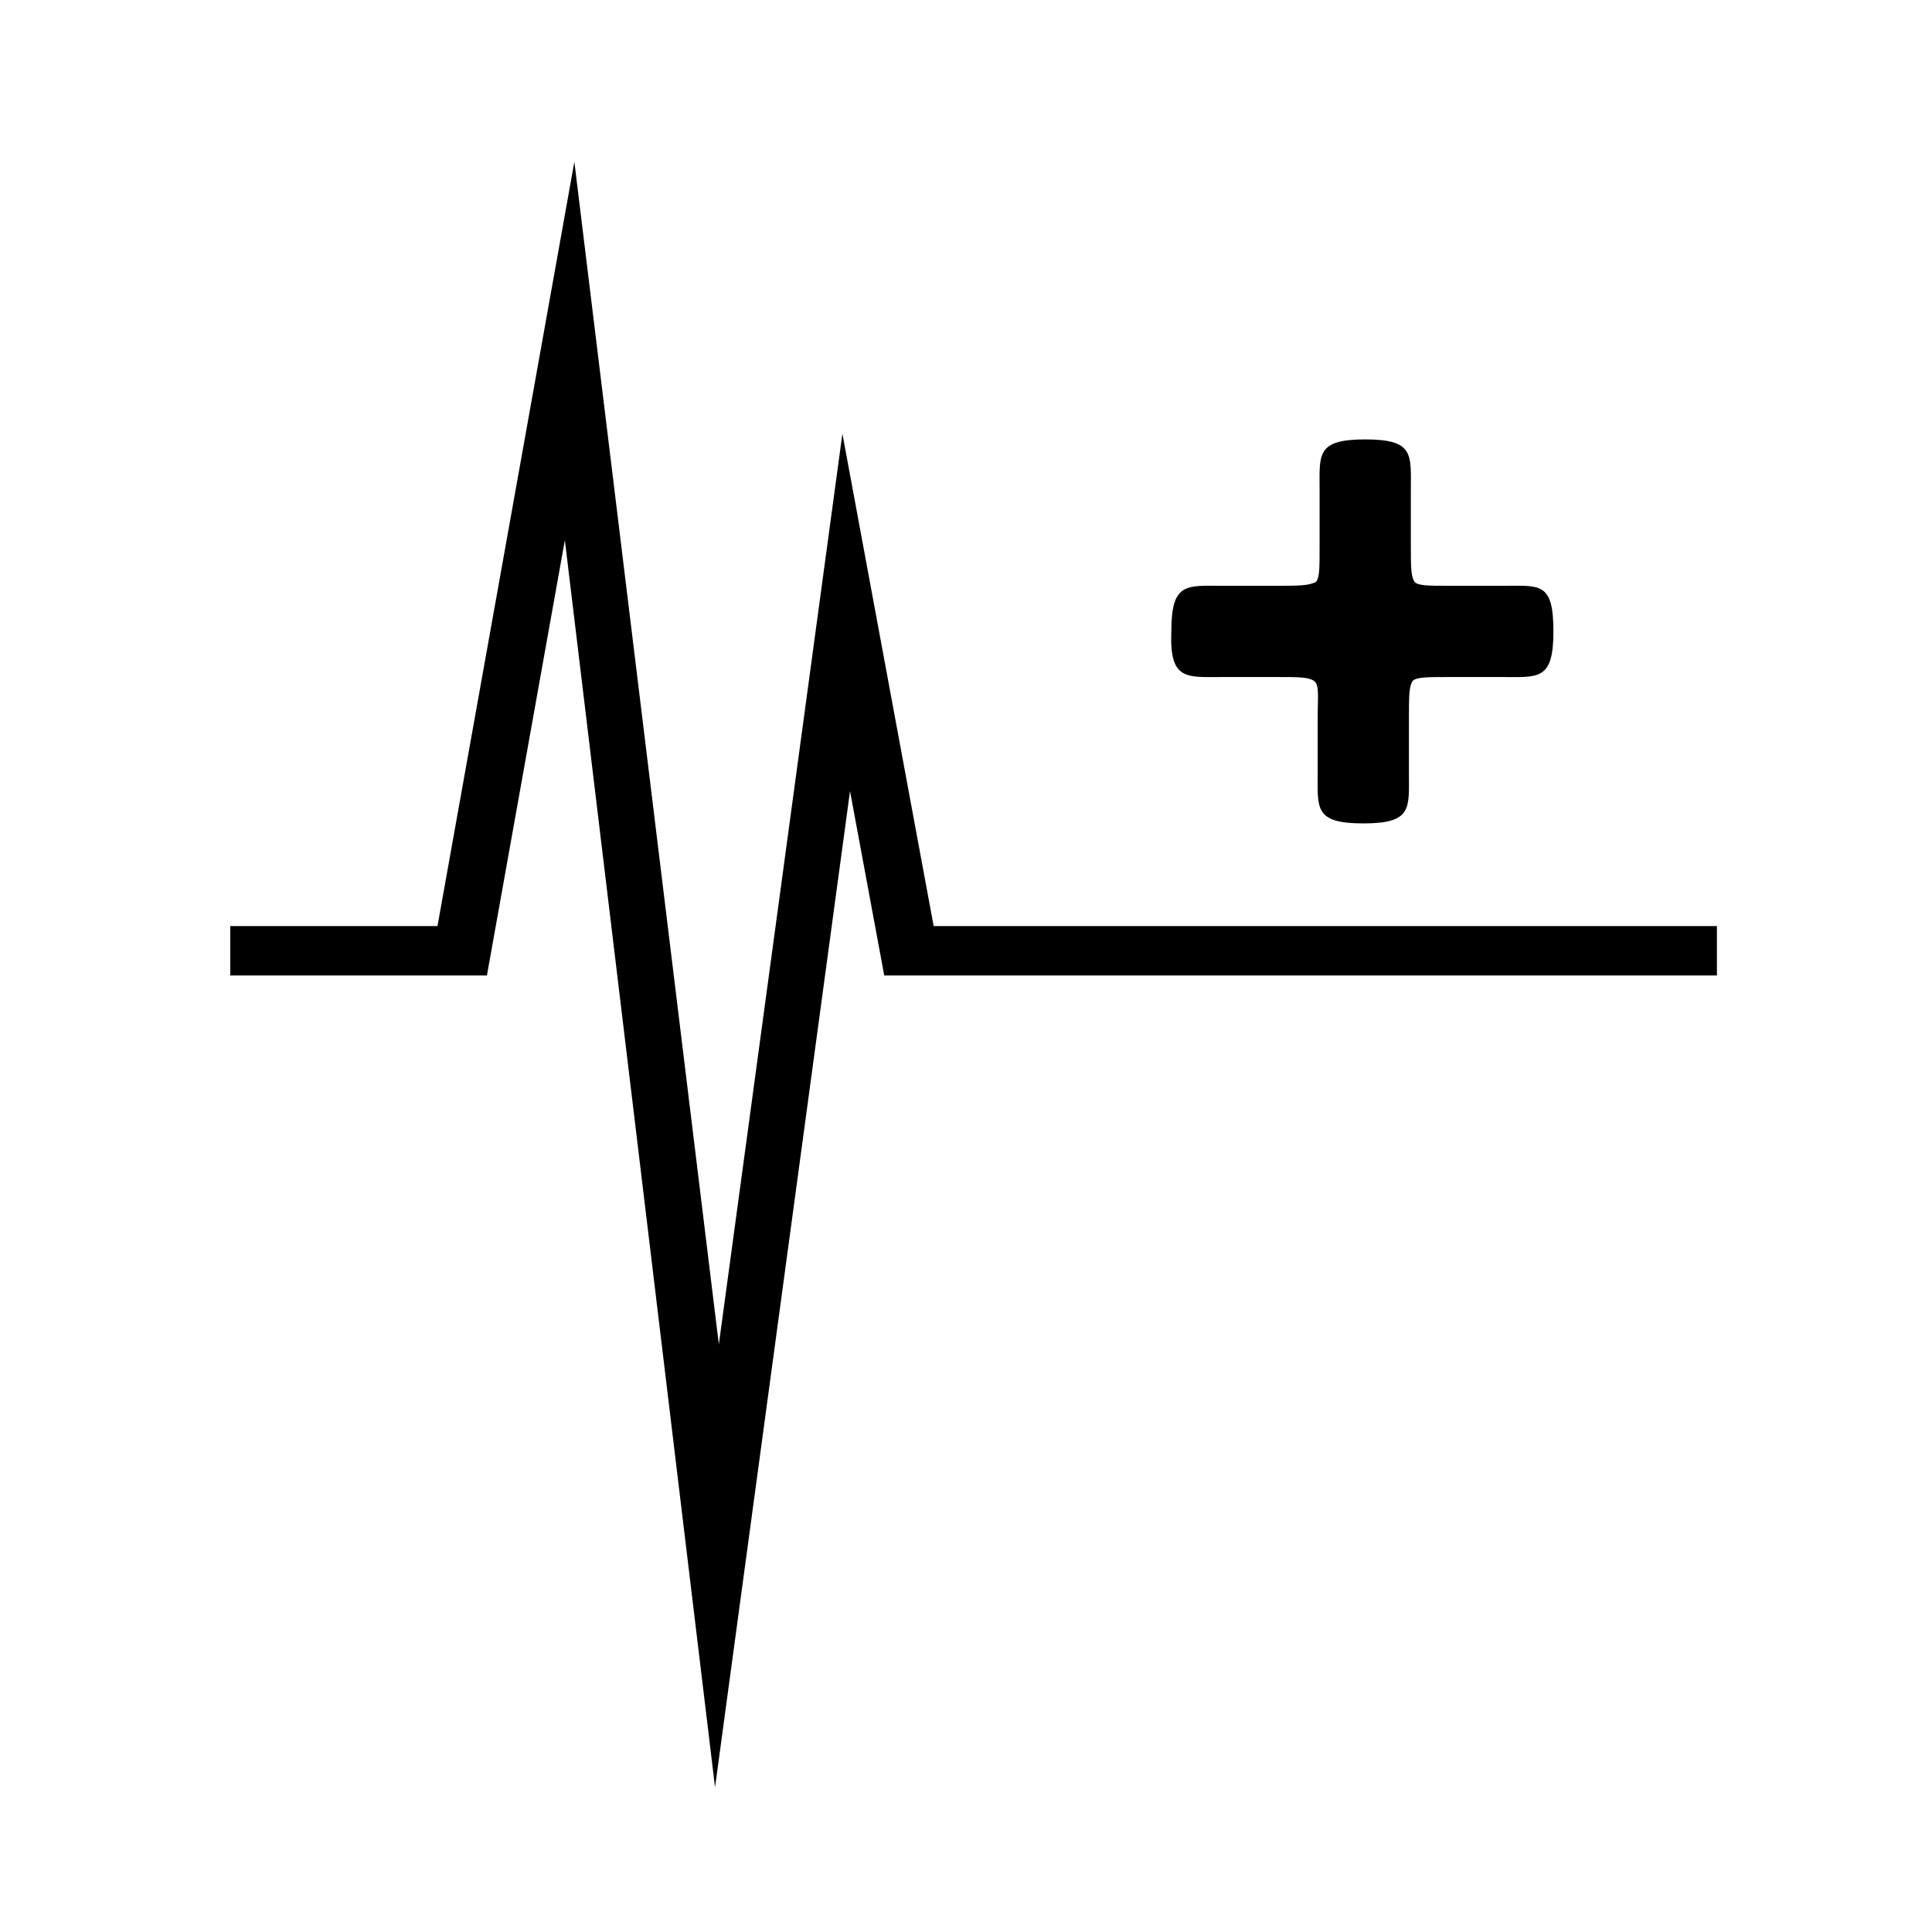
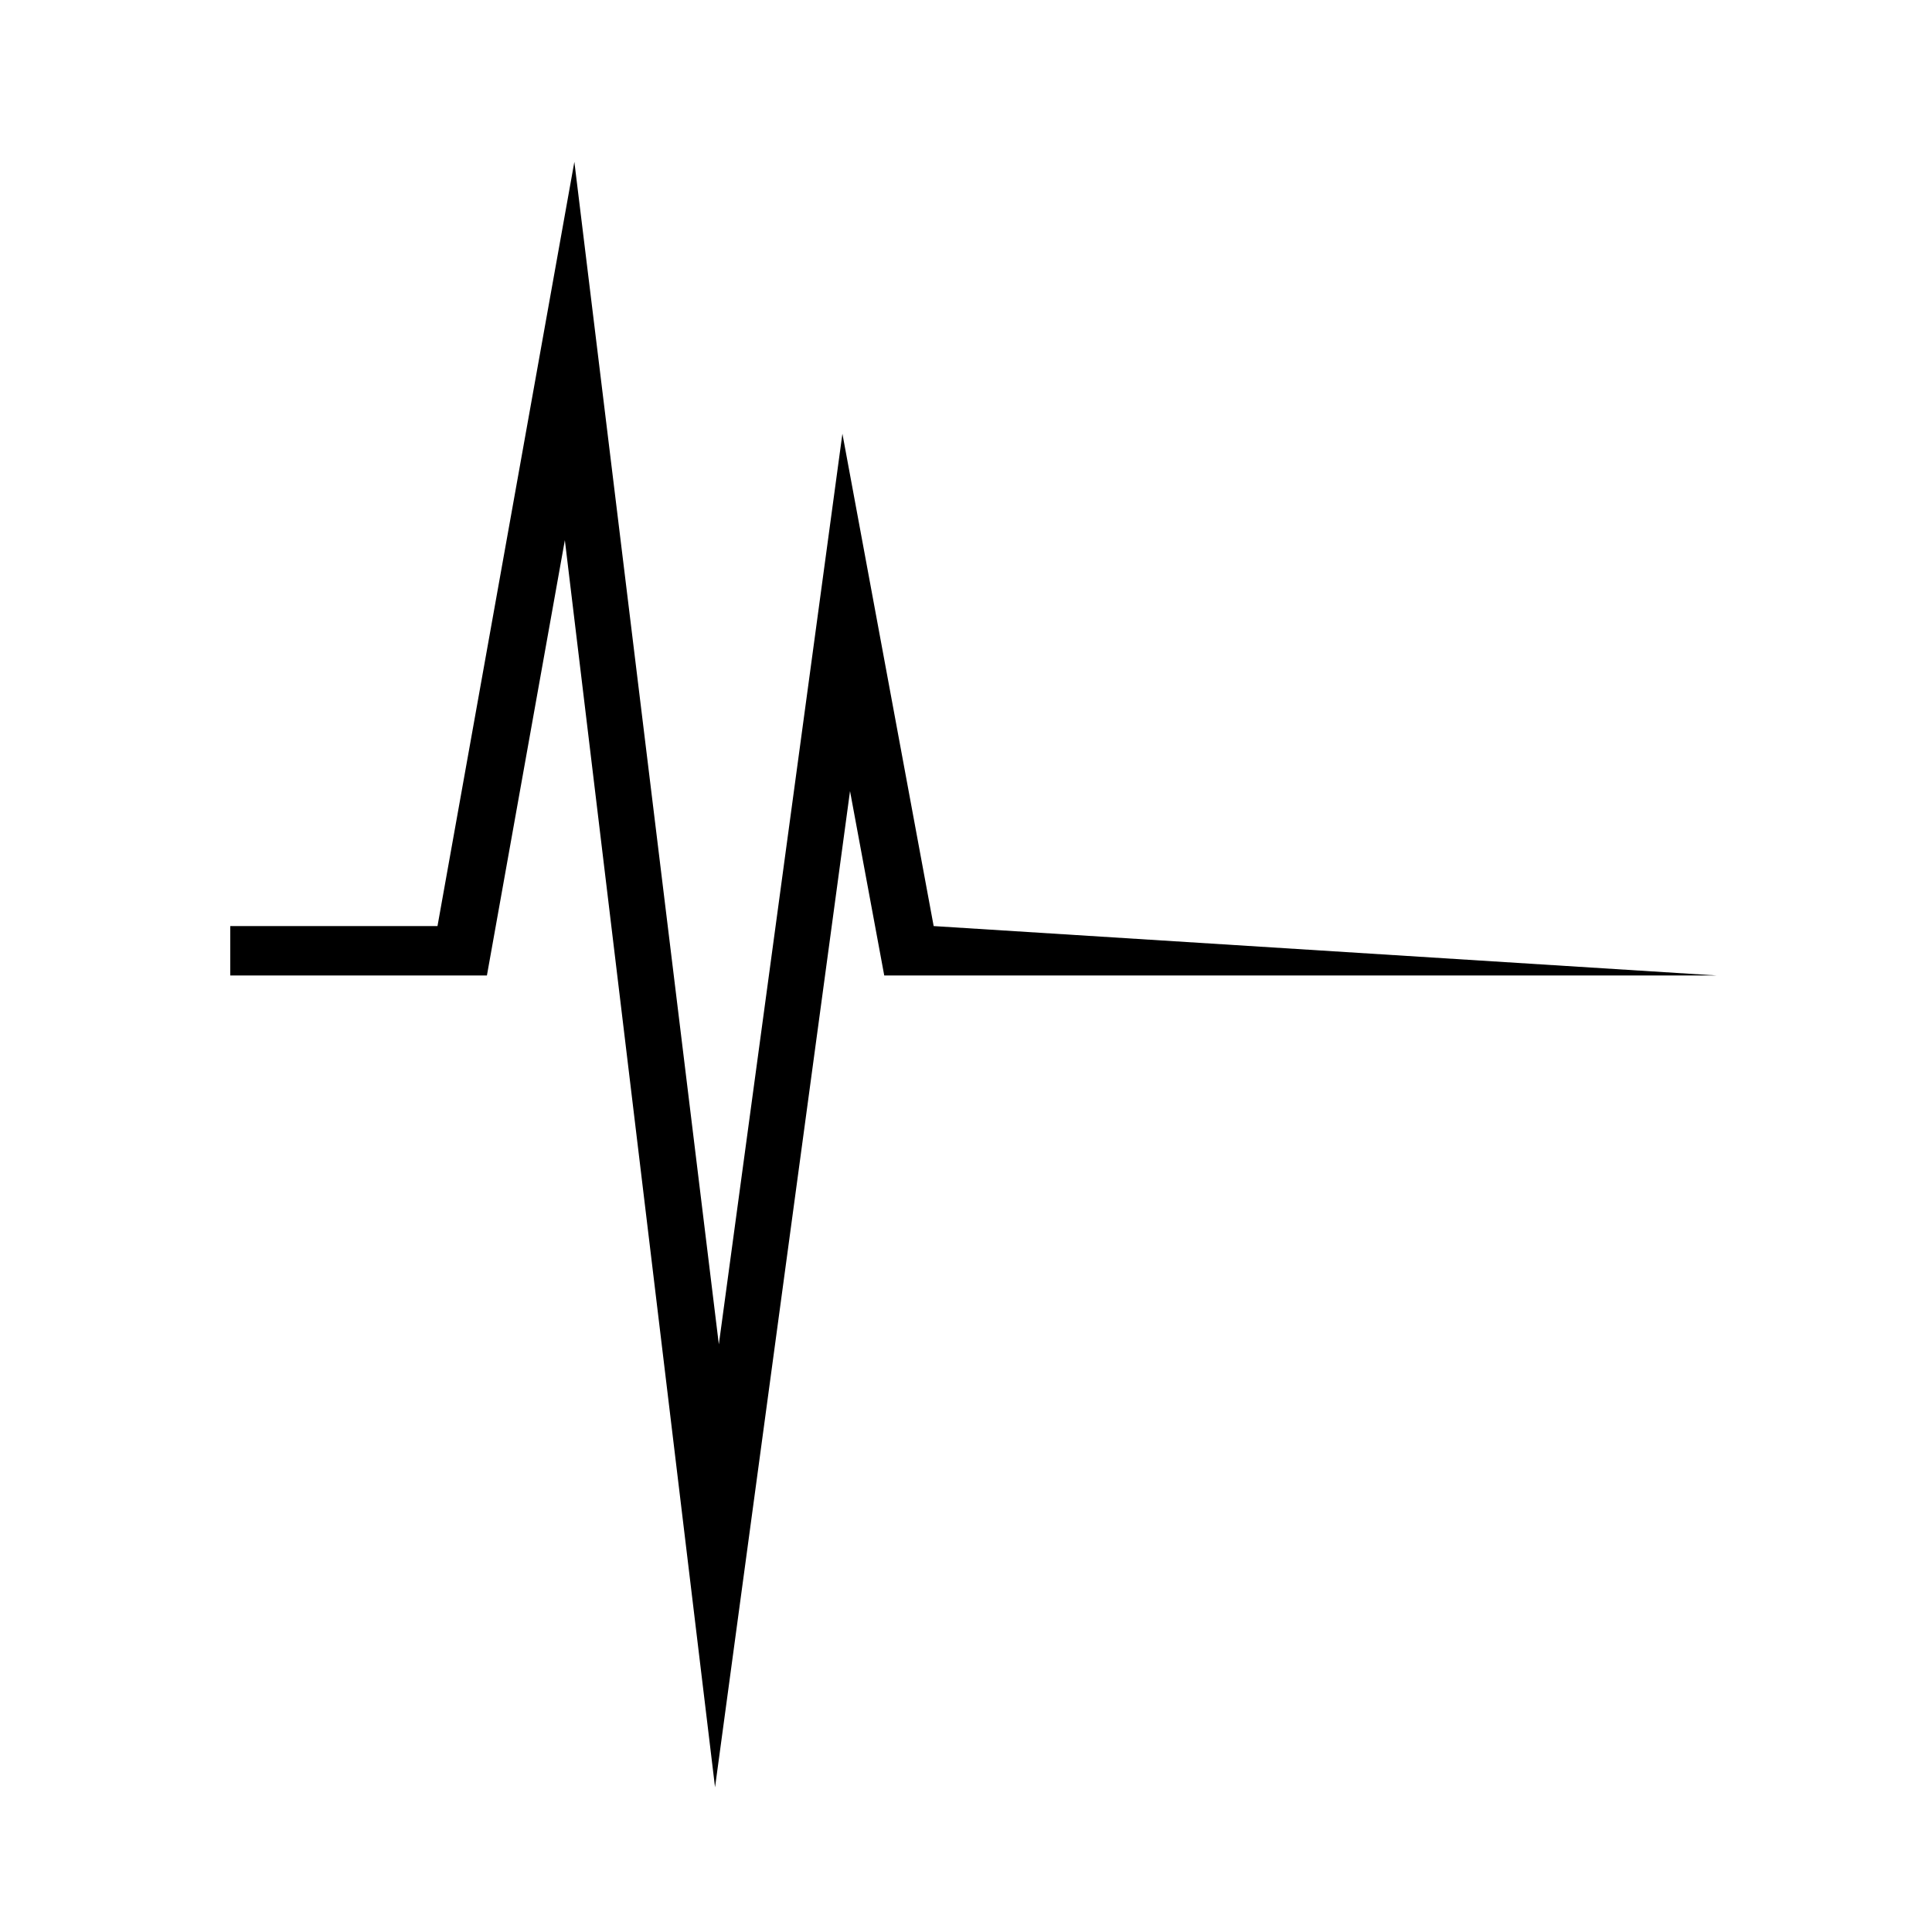
<svg xmlns="http://www.w3.org/2000/svg" fill="#000000" width="800px" height="800px" version="1.1" viewBox="144 144 512 512">
  <g>
-     <path d="m391.43 389.42-24.184-130.48-32.746 241.32-38.289-313.37-36.273 202.53h-54.918v13.098h68.016l20.656-115.37 39.801 330.5 35.77-264 9.07 48.867h220.67v-13.098z" />
-     <path d="m468.01 323.42h14.105c6.047 0 8.566 0 10.078 1.008 1.512 1.008 1.008 4.031 1.008 10.078v14.105c0 9.574-1.008 13.602 12.09 13.602 13.098 0 12.09-4.031 12.09-13.602l0.004-14.105c0-6.047 0-8.566 1.008-10.078 1.008-1.008 4.031-1.008 9.574-1.008h14.105c9.574 0 13.602 1.008 13.602-12.09s-3.527-12.09-13.098-12.09h-14.105c-6.047 0-8.566 0-9.574-1.008-1.008-1.512-1.008-4.031-1.008-9.574v-14.609c0-9.574 1.008-13.602-12.09-13.602-13.098 0-12.09 4.031-12.09 13.602v14.609c0 6.047 0 8.566-1.008 9.574-2.019 1.008-4.539 1.008-10.582 1.008h-14.105c-9.574 0-13.602-1.008-13.602 12.09-0.508 13.098 4.027 12.09 13.598 12.09z" />
+     <path d="m391.43 389.42-24.184-130.48-32.746 241.32-38.289-313.37-36.273 202.53h-54.918v13.098h68.016l20.656-115.37 39.801 330.5 35.77-264 9.07 48.867h220.67z" />
  </g>
</svg>